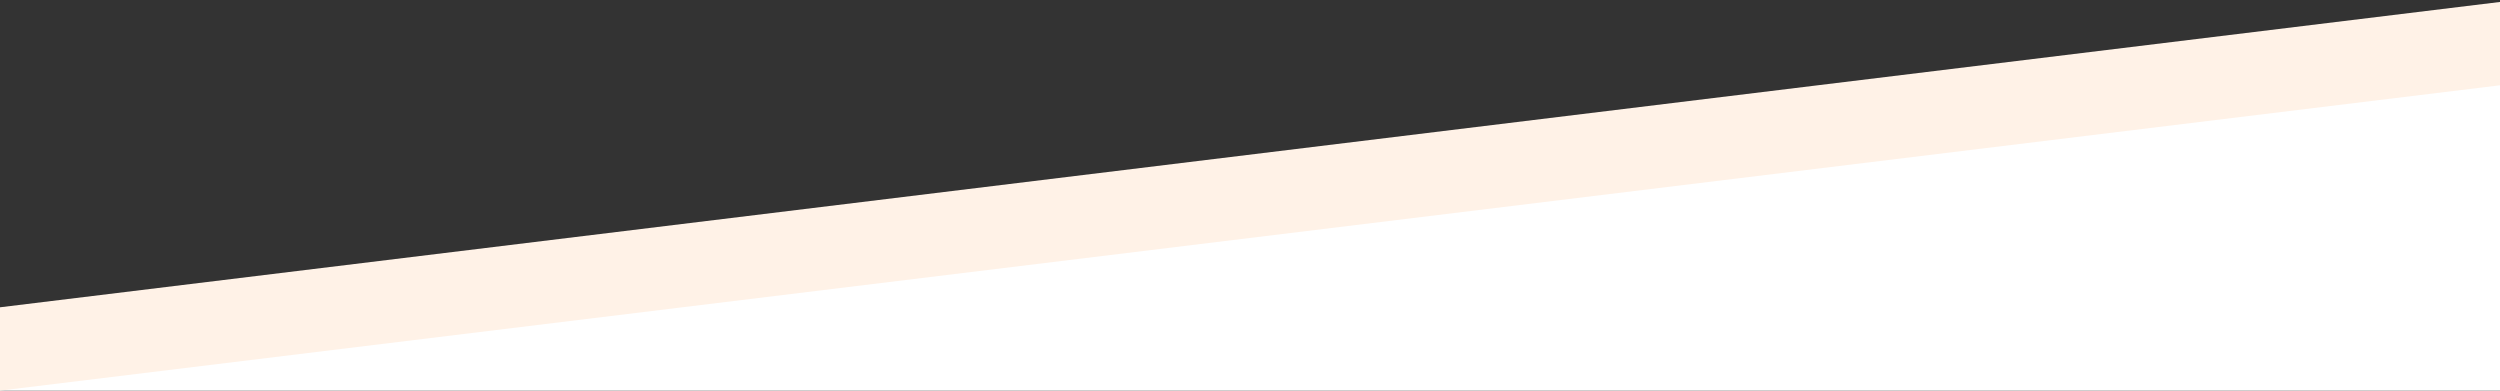
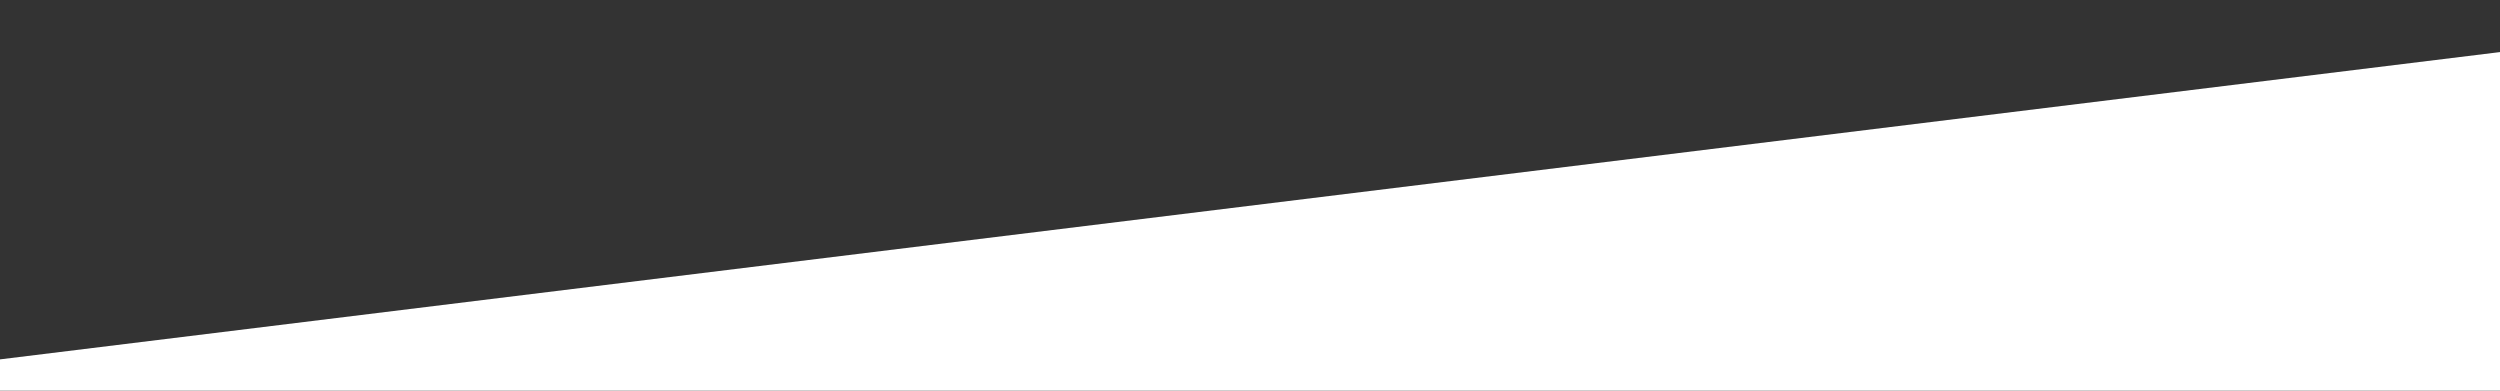
<svg xmlns="http://www.w3.org/2000/svg" width="1440px" height="225px" viewBox="0 0 1440 225" version="1.1" preserveAspectRatio="none">
  <rect x="0" y="0" width="1440" height="225" fill="#333333" stroke="none" />
  <g id="Page-1" stroke="none" stroke-width="1" fill="none" fill-rule="evenodd">
    <g id="Artboard" transform="translate(0, -594)">
      <g id="Rectangle-Copy-+-Rectangle-Mask" transform="translate(0, 624)">
        <polygon id="Mask" fill="#FFFFFF" points="0 177 1440 8.11850587e-15 1440 195 0 195" />
-         <path d="M1440,-28.873 L1440,19.127 L0,195 L0,147 L1440,-28.873 Z" id="Combined-Shape" fill="#FFF2E7" />
      </g>
    </g>
  </g>
</svg>